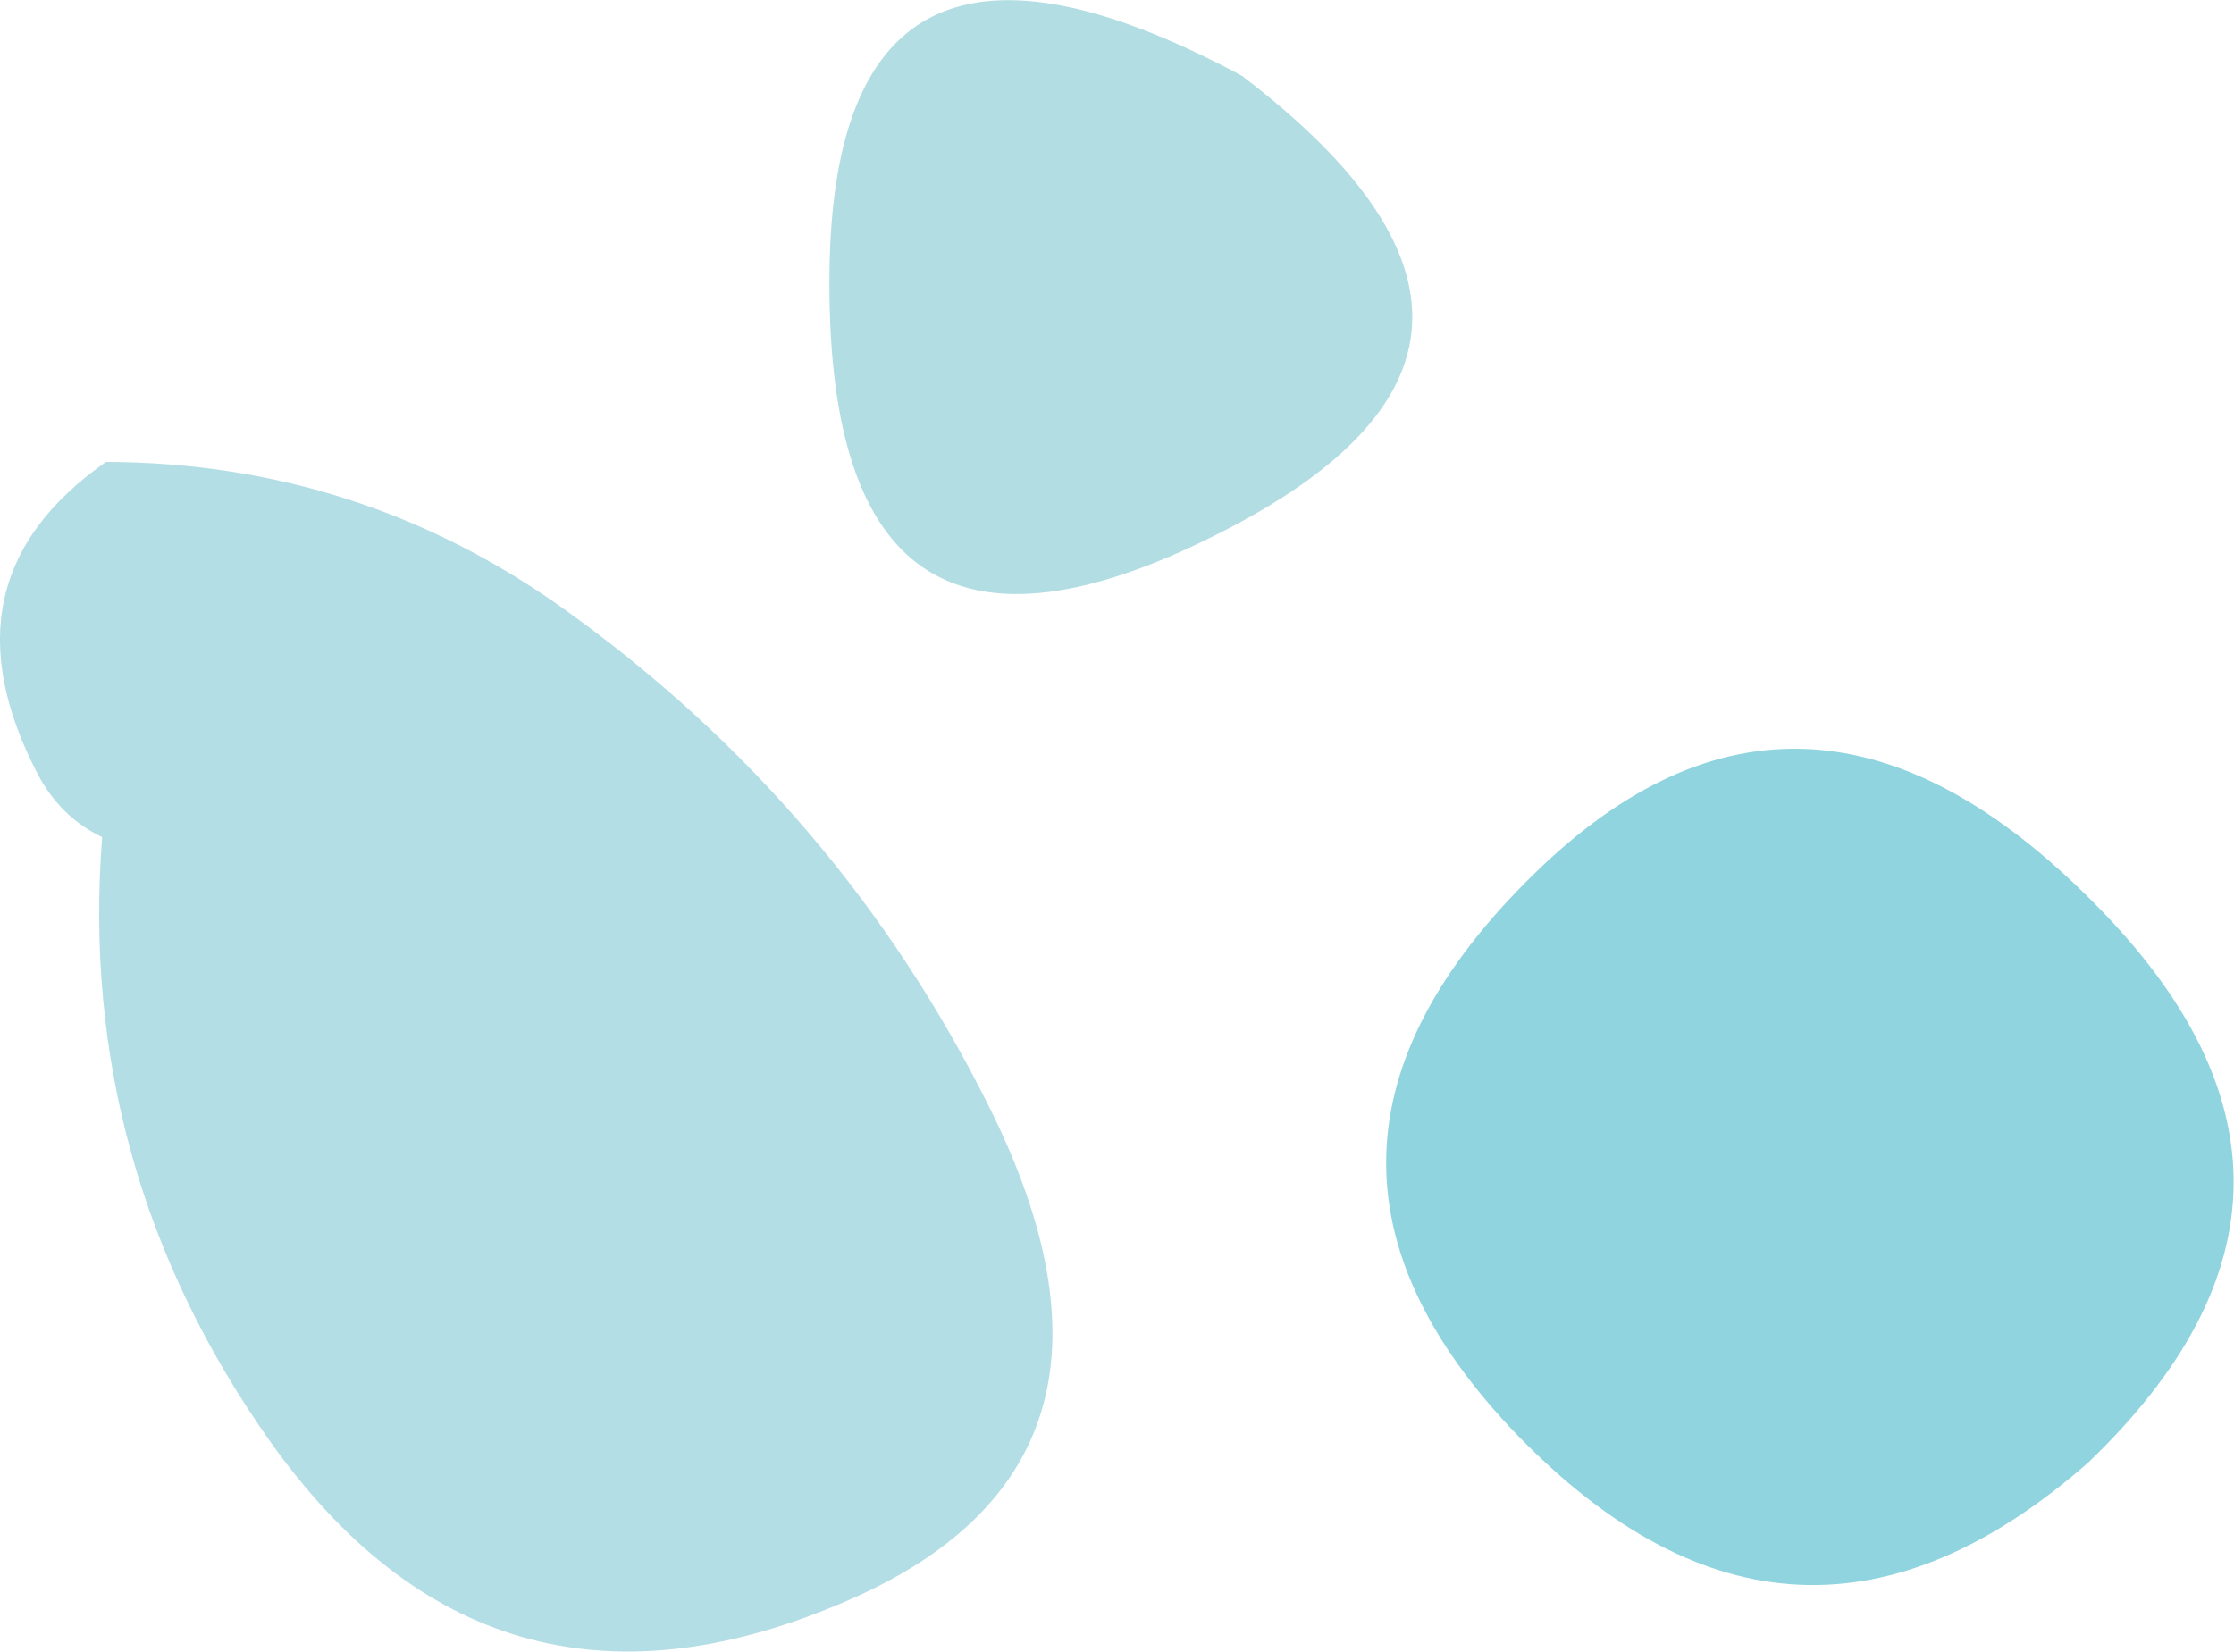
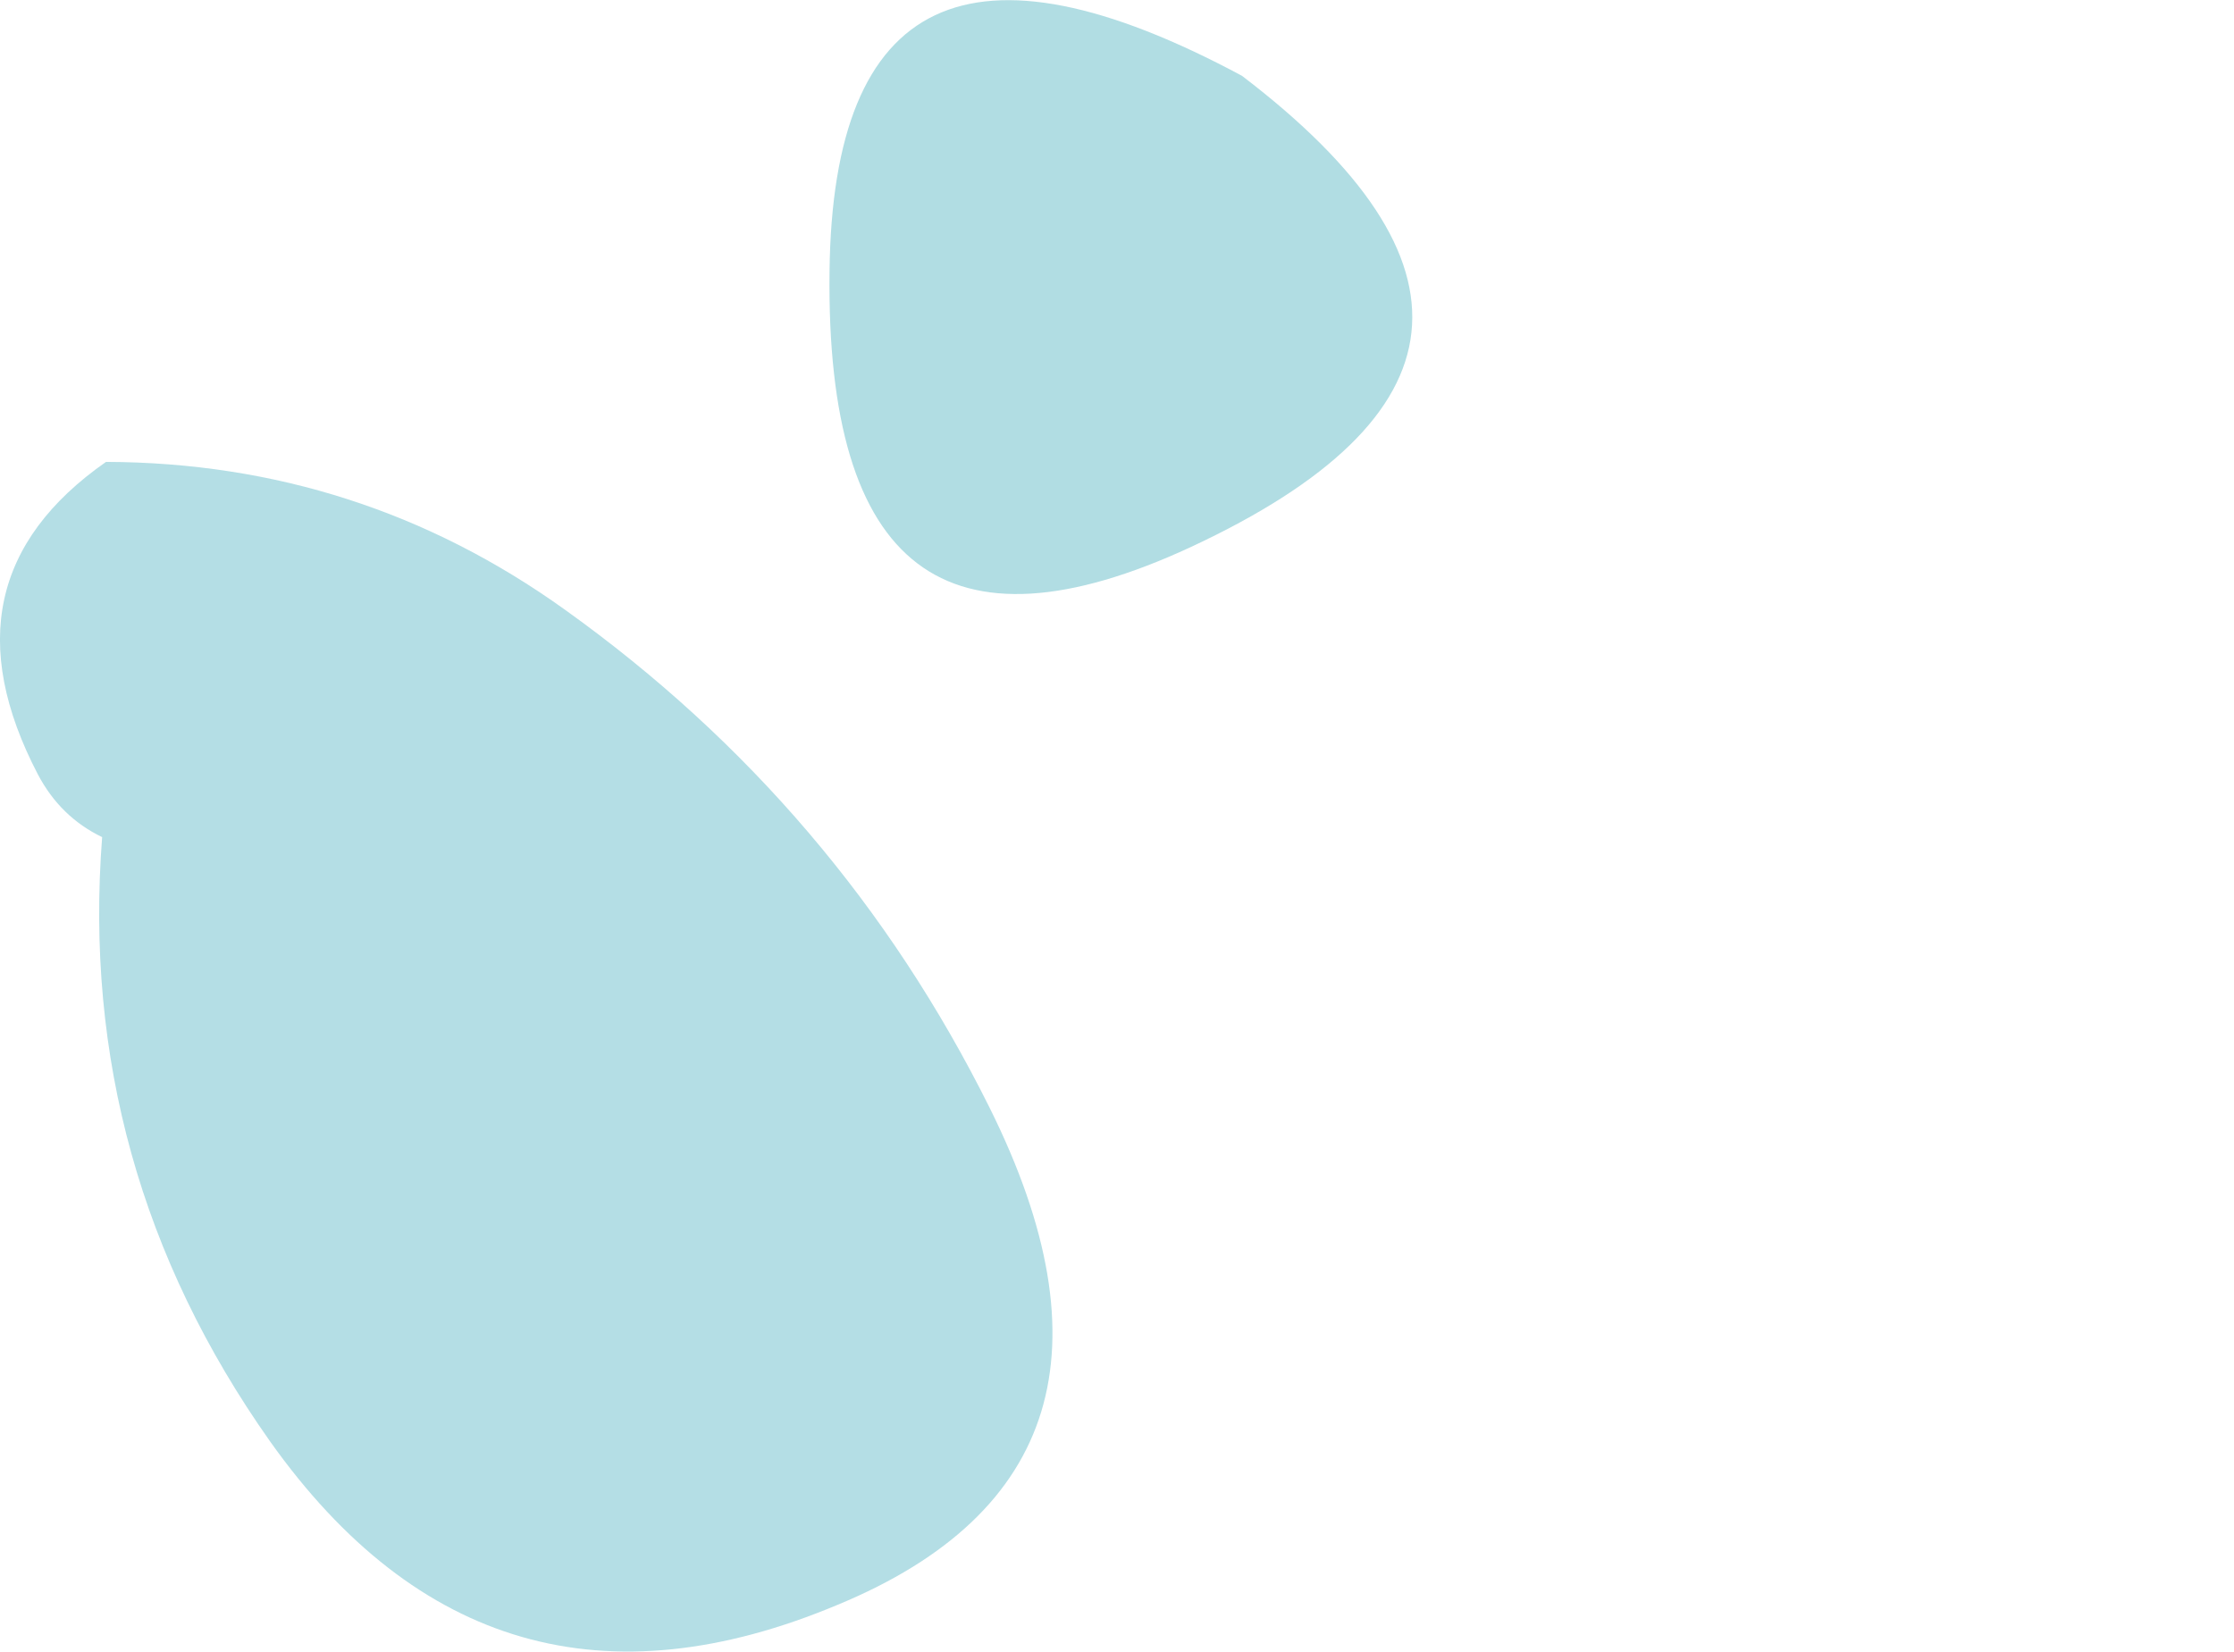
<svg xmlns="http://www.w3.org/2000/svg" height="106.75px" width="144.35px">
  <g transform="matrix(1.0, 0.0, 0.0, 1.0, 133.2, -64.15)">
    <path d="M-115.0 126.0 L-120.8 106.2 Q-117.6 107.6 -108.9 114.4 -99.15 121.95 -91.35 129.65 -69.35 151.2 -81.1 154.95 -85.4 156.45 -89.95 152.9 -89.85 156.25 -91.05 159.05 -97.7 155.2 -104.9 144.4 -110.2 136.4 -115.0 126.0" fill="#b4dee5" fill-rule="evenodd" stroke="none" />
    <path d="M-81.85 142.5 Q-80.35 143.1 -81.35 142.35 -83.3 141.95 -81.85 142.5 M-126.6 118.25 Q-129.3 116.95 -130.75 114.2 -137.3 101.65 -126.35 94.0 -109.95 94.05 -96.7 103.55 -78.95 116.25 -69.25 135.75 -57.7 159.0 -79.05 167.85 -101.55 177.3 -115.75 157.3 -128.25 139.6 -126.6 118.25" fill="#b4dee5" fill-rule="evenodd" stroke="none" />
-     <path d="M-21.9 135.05 L-18.6 137.55 -18.4 139.7 Q-18.35 141.05 -18.95 142.0 -16.85 139.4 -16.3 139.4 -15.65 139.4 -11.95 142.5 -16.35 145.0 -19.4 142.8 -22.5 140.6 -21.9 135.05" fill="#6abecb" fill-rule="evenodd" stroke="none" />
-     <path d="M1.75 158.65 Q-17.25 175.35 -35.15 156.9 -52.65 138.75 -34.05 120.6 -16.6 103.55 2.15 122.55 20.3 140.85 1.75 158.65" fill="#90d4df" fill-rule="evenodd" stroke="none" />
    <path d="M-67.95 80.1 L-64.65 82.6 -64.45 84.75 Q-64.4 86.1 -65.0 87.05 -62.9 84.45 -62.35 84.45 -61.7 84.45 -58.0 87.55 -62.4 90.05 -65.45 87.85 -68.55 85.65 -67.95 80.1" fill="#b1dde3" fill-rule="evenodd" stroke="none" />
    <path d="M-79.6 81.7 Q-79.3 54.9 -52.95 69.05 -29.4 87.0 -56.25 99.5 -79.95 110.5 -79.6 81.7" fill="#b1dde3" fill-rule="evenodd" stroke="none" />
  </g>
</svg>